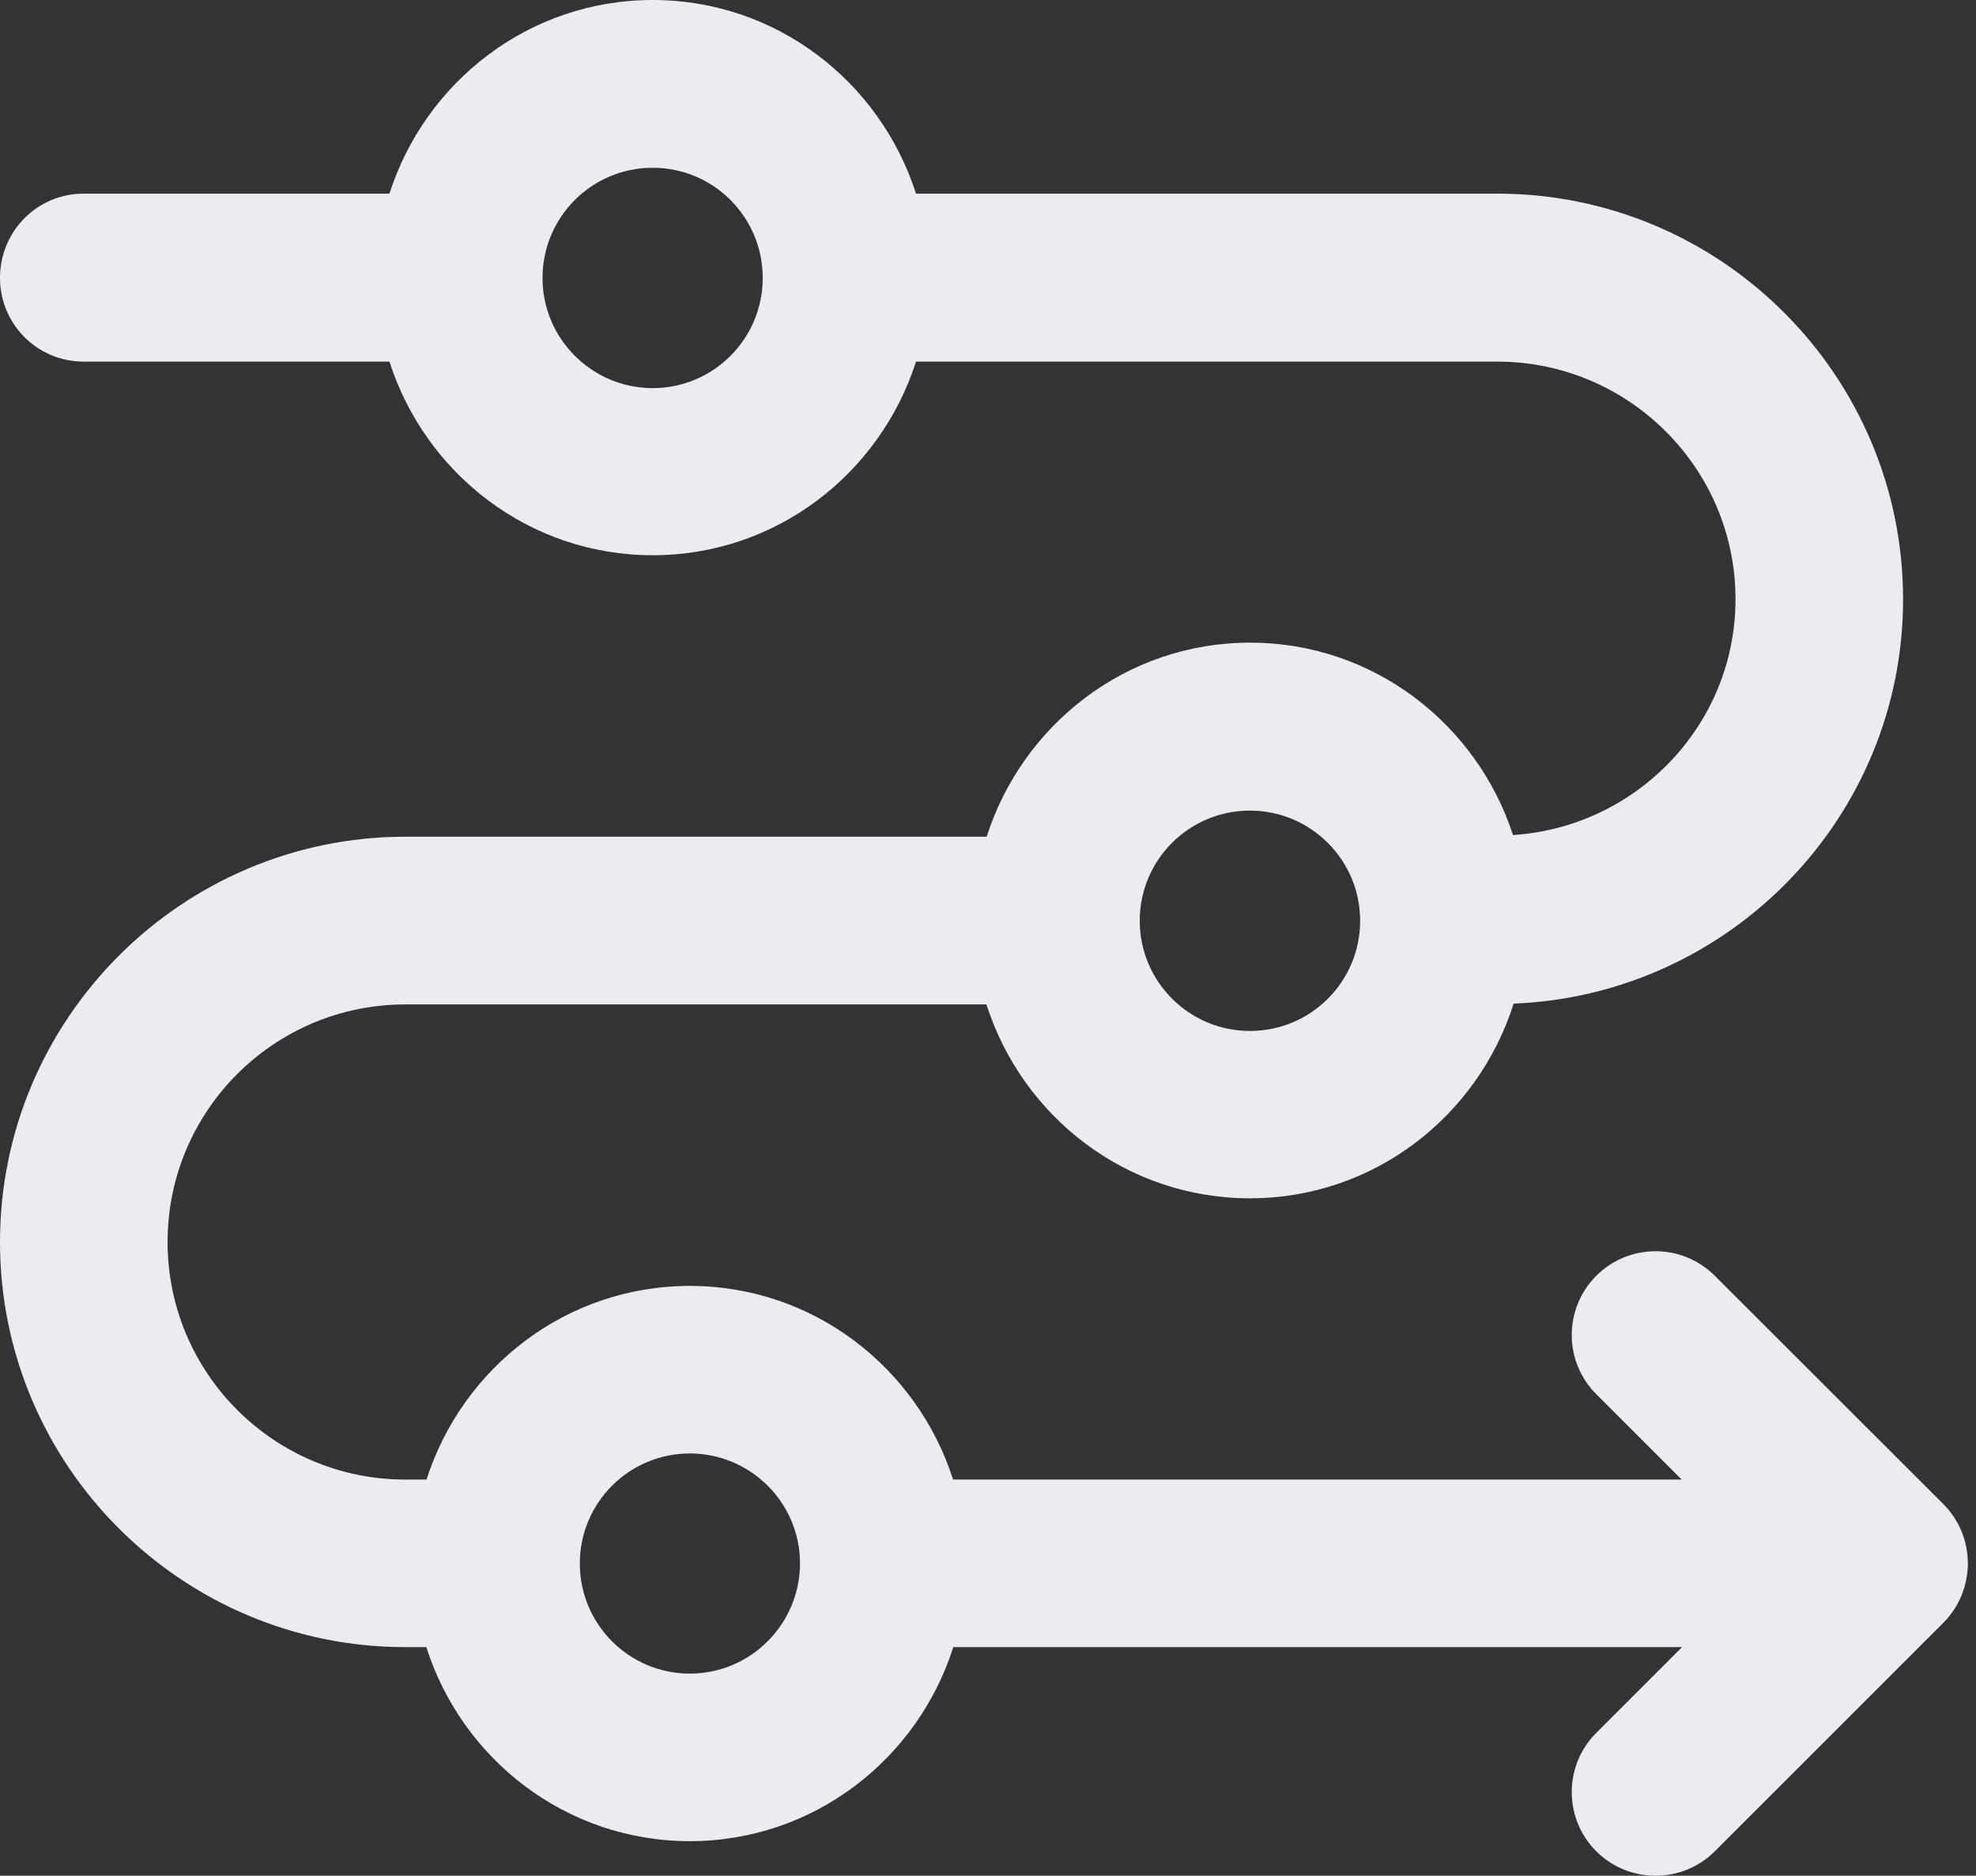
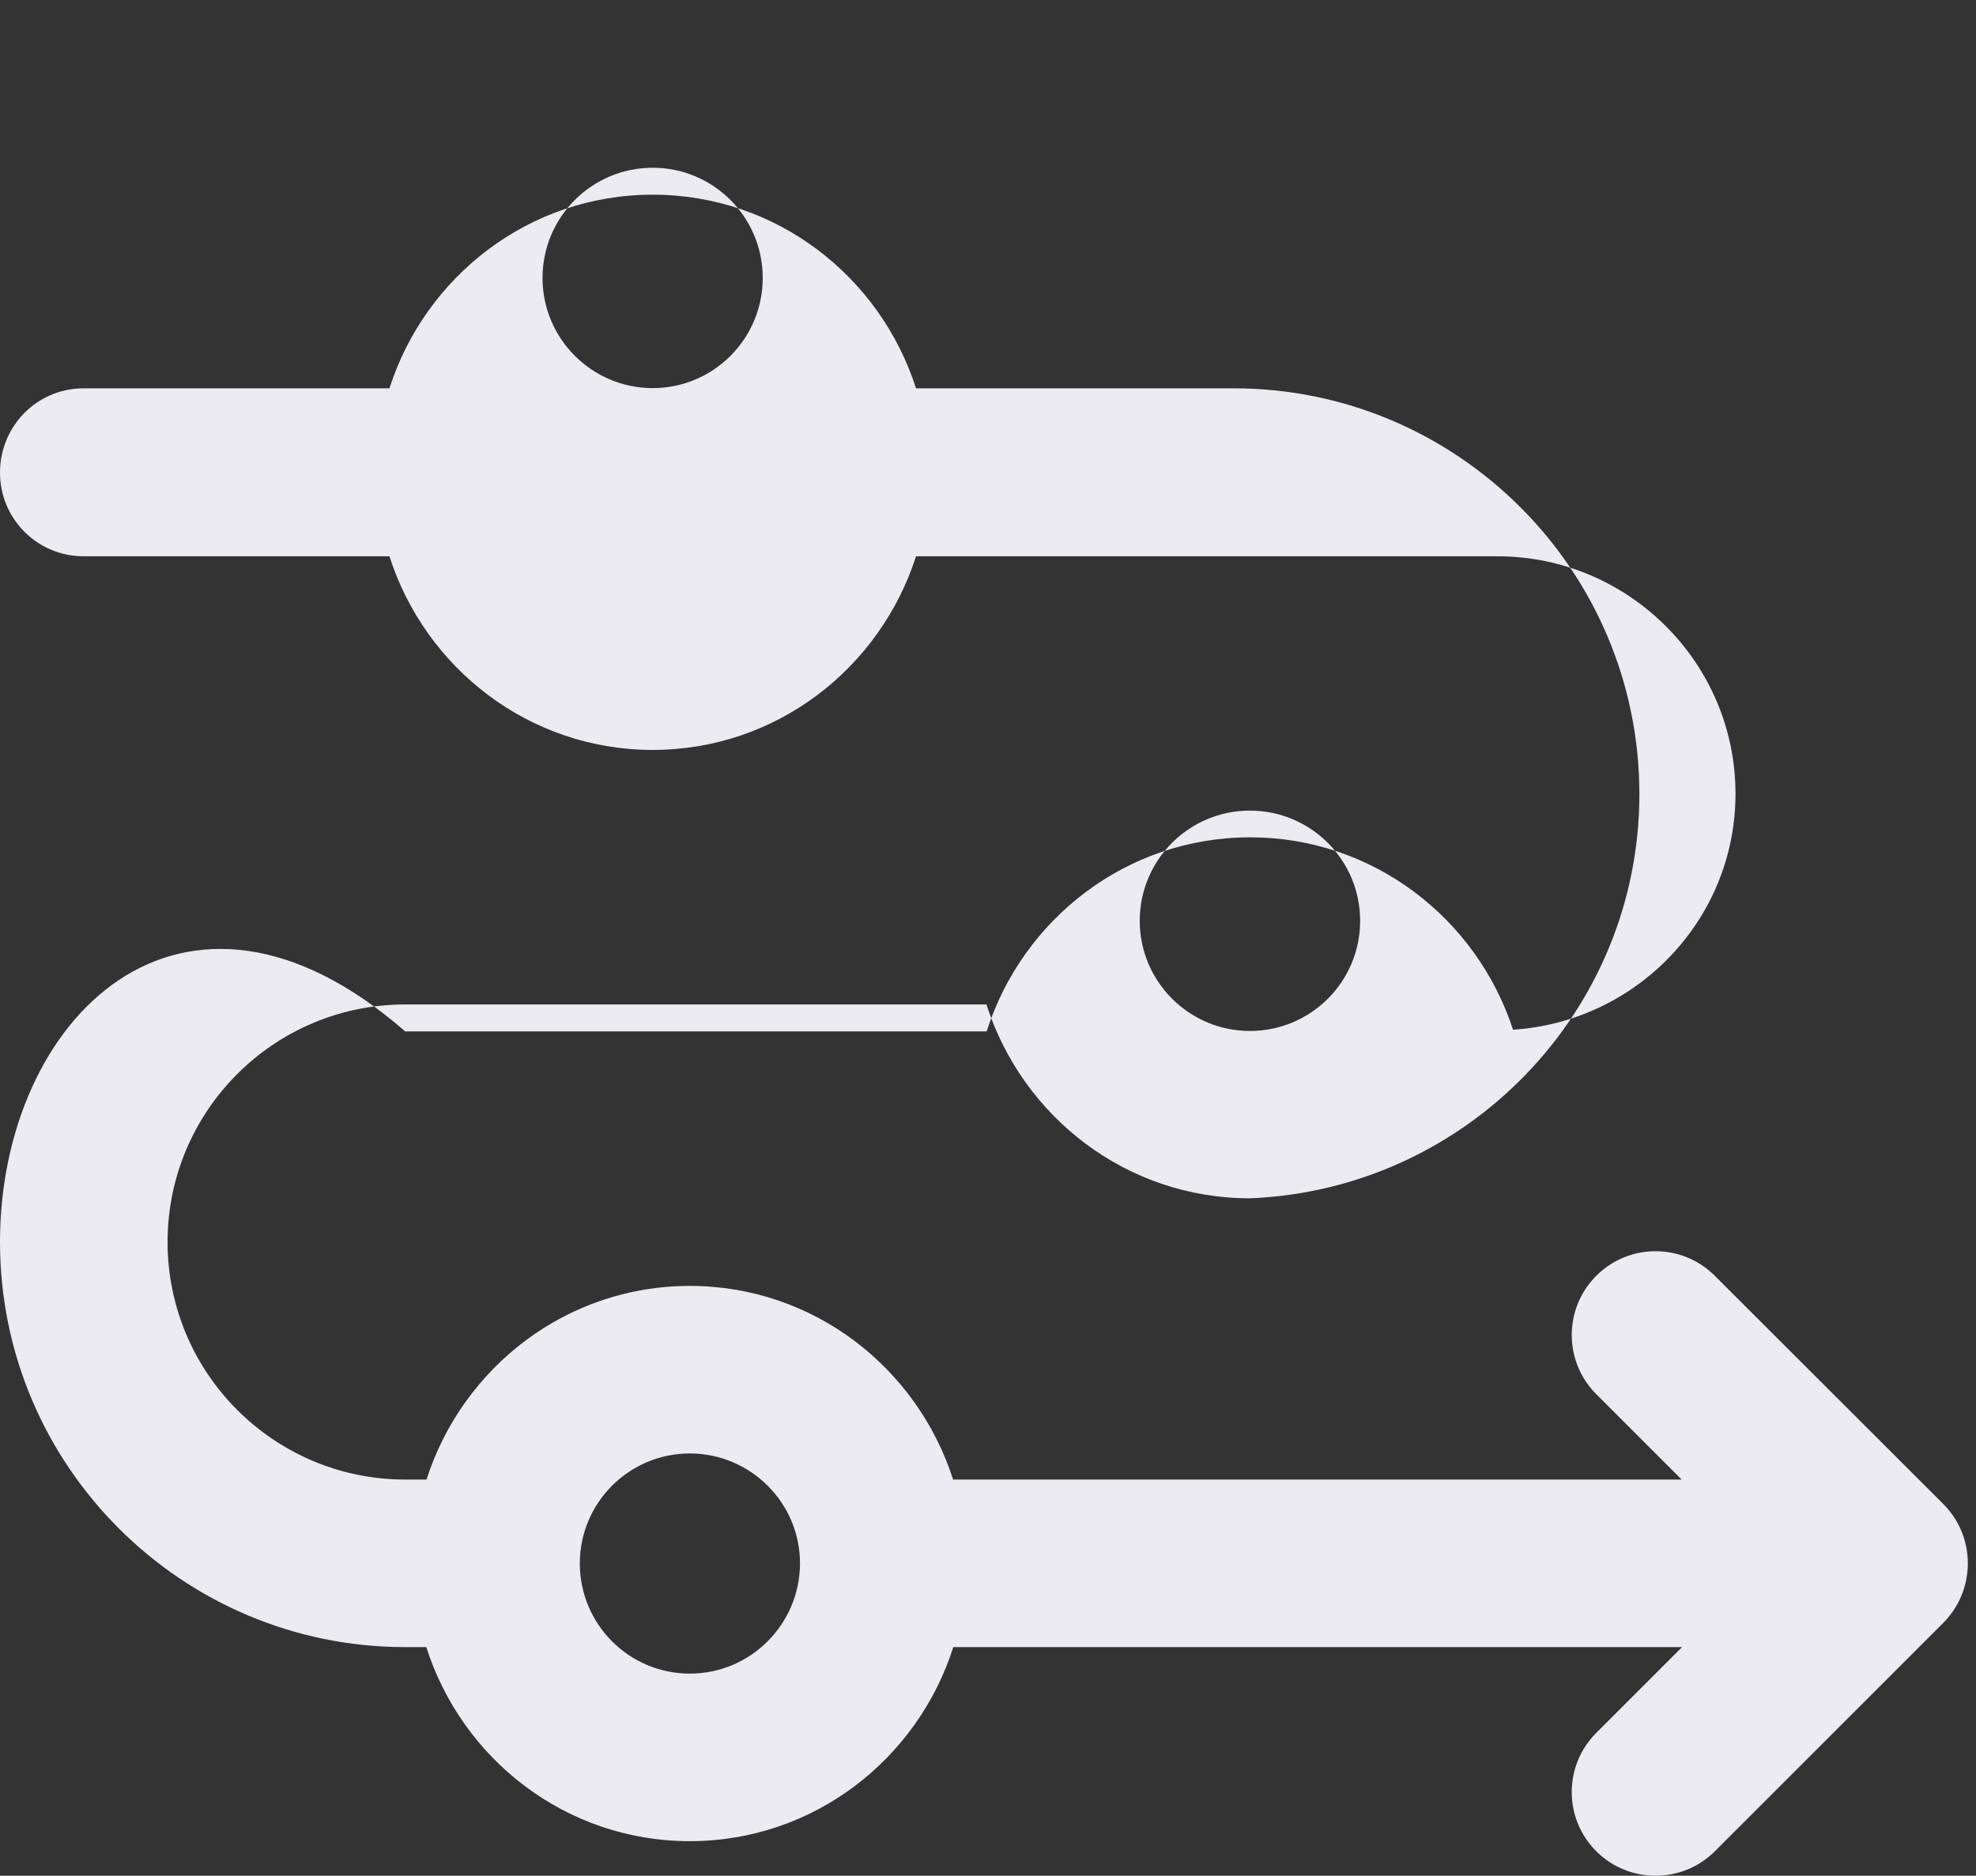
<svg xmlns="http://www.w3.org/2000/svg" fill="#ecebf2" height="905.7" preserveAspectRatio="xMidYMid meet" version="1" viewBox="25.0 47.1 953.9 905.7" width="953.9" zoomAndPan="magnify">
  <rect x="25.0" y="47.1" width="953.9" height="905.7" fill="#333333" stroke="none" />
  <g id="change1_1">
-     <path d="M963.2,773.4L852.8,663.1c-15.8-15.8-41.4-15.8-57.2,0s-15.8,41.4,0,57.2l41.2,41.2H485.1c-17.3-54-67.4-93.5-127.1-93.5 c-59.7,0-109.8,39.5-127.1,93.5h-10.3c-63.3,0-114.7-51.4-114.7-114.7c0-63.3,51.4-114.7,114.7-114.7h280.6 c17.3,54.1,67.4,93.6,127.2,93.6c59.9,0,110.1-39.7,127.3-94c104.4-4.2,188-90.1,188-195.2c0-108-87.8-195.9-195.9-195.9H467.2 c-17.3-54-67.4-93.5-127.1-93.5c-59.7,0-109.8,39.5-127.1,93.5H65.4c-22.5,0-40.4,18.2-40.4,40.7c0,22.2,17.9,40.4,40.4,40.4H213 c17.3,54,67.4,93.5,127.1,93.5c59.7,0,109.8-39.5,127.1-93.5h280.6c63.3,0,115,51.4,115,114.7c0,60.7-47.7,110-107.4,113.9 c-17.5-53.7-67.5-92.9-126.9-92.9c-59.8,0-109.9,39.6-127.2,93.7H220.6C112.8,451.2,25,539,25,646.8c0,108,87.8,195.6,195.6,195.6 h10.2c17.2,54.1,67.4,93.7,127.2,93.7c59.8,0,110-39.6,127.2-93.7H837l-41.4,41.4c-15.8,15.8-15.8,41.4,0,57.2 c7.9,7.9,18.3,11.8,28.6,11.8s20.7-3.9,28.6-11.8l110.3-110.3C978.9,814.8,978.9,789.2,963.2,773.4z M340.1,234.5 c-29.3,0-53.2-23.8-53.2-53.2s23.8-53.2,53.2-53.2c29.3,0,53.1,23.8,53.1,53.2S369.4,234.5,340.1,234.5z M628.4,438.5 c29.3,0,53.2,23.8,53.2,53.2s-23.8,53.2-53.2,53.2c-29.3,0-53.2-23.8-53.2-53.2S599,438.5,628.4,438.5z M358,855.2 c-29.3,0-53.1-23.8-53.1-53.2c0-29.3,23.8-53.1,53.1-53.1c29.3,0,53.2,23.8,53.2,53.1C411.1,831.4,387.3,855.2,358,855.2z" />
+     <path d="M963.2,773.4L852.8,663.1c-15.8-15.8-41.4-15.8-57.2,0s-15.8,41.4,0,57.2l41.2,41.2H485.1c-17.3-54-67.4-93.5-127.1-93.5 c-59.7,0-109.8,39.5-127.1,93.5h-10.3c-63.3,0-114.7-51.4-114.7-114.7c0-63.3,51.4-114.7,114.7-114.7h280.6 c17.3,54.1,67.4,93.6,127.2,93.6c104.4-4.2,188-90.1,188-195.2c0-108-87.8-195.9-195.9-195.9H467.2 c-17.3-54-67.4-93.5-127.1-93.5c-59.7,0-109.8,39.5-127.1,93.5H65.4c-22.5,0-40.4,18.2-40.4,40.7c0,22.2,17.9,40.4,40.4,40.4H213 c17.3,54,67.4,93.5,127.1,93.5c59.7,0,109.8-39.5,127.1-93.5h280.6c63.3,0,115,51.4,115,114.7c0,60.7-47.7,110-107.4,113.9 c-17.5-53.7-67.5-92.9-126.9-92.9c-59.8,0-109.9,39.6-127.2,93.7H220.6C112.8,451.2,25,539,25,646.8c0,108,87.8,195.6,195.6,195.6 h10.2c17.2,54.1,67.4,93.7,127.2,93.7c59.8,0,110-39.6,127.2-93.7H837l-41.4,41.4c-15.8,15.8-15.8,41.4,0,57.2 c7.9,7.9,18.3,11.8,28.6,11.8s20.7-3.9,28.6-11.8l110.3-110.3C978.9,814.8,978.9,789.2,963.2,773.4z M340.1,234.5 c-29.3,0-53.2-23.8-53.2-53.2s23.8-53.2,53.2-53.2c29.3,0,53.1,23.8,53.1,53.2S369.4,234.5,340.1,234.5z M628.4,438.5 c29.3,0,53.2,23.8,53.2,53.2s-23.8,53.2-53.2,53.2c-29.3,0-53.2-23.8-53.2-53.2S599,438.5,628.4,438.5z M358,855.2 c-29.3,0-53.1-23.8-53.1-53.2c0-29.3,23.8-53.1,53.1-53.1c29.3,0,53.2,23.8,53.2,53.1C411.1,831.4,387.3,855.2,358,855.2z" />
  </g>
</svg>